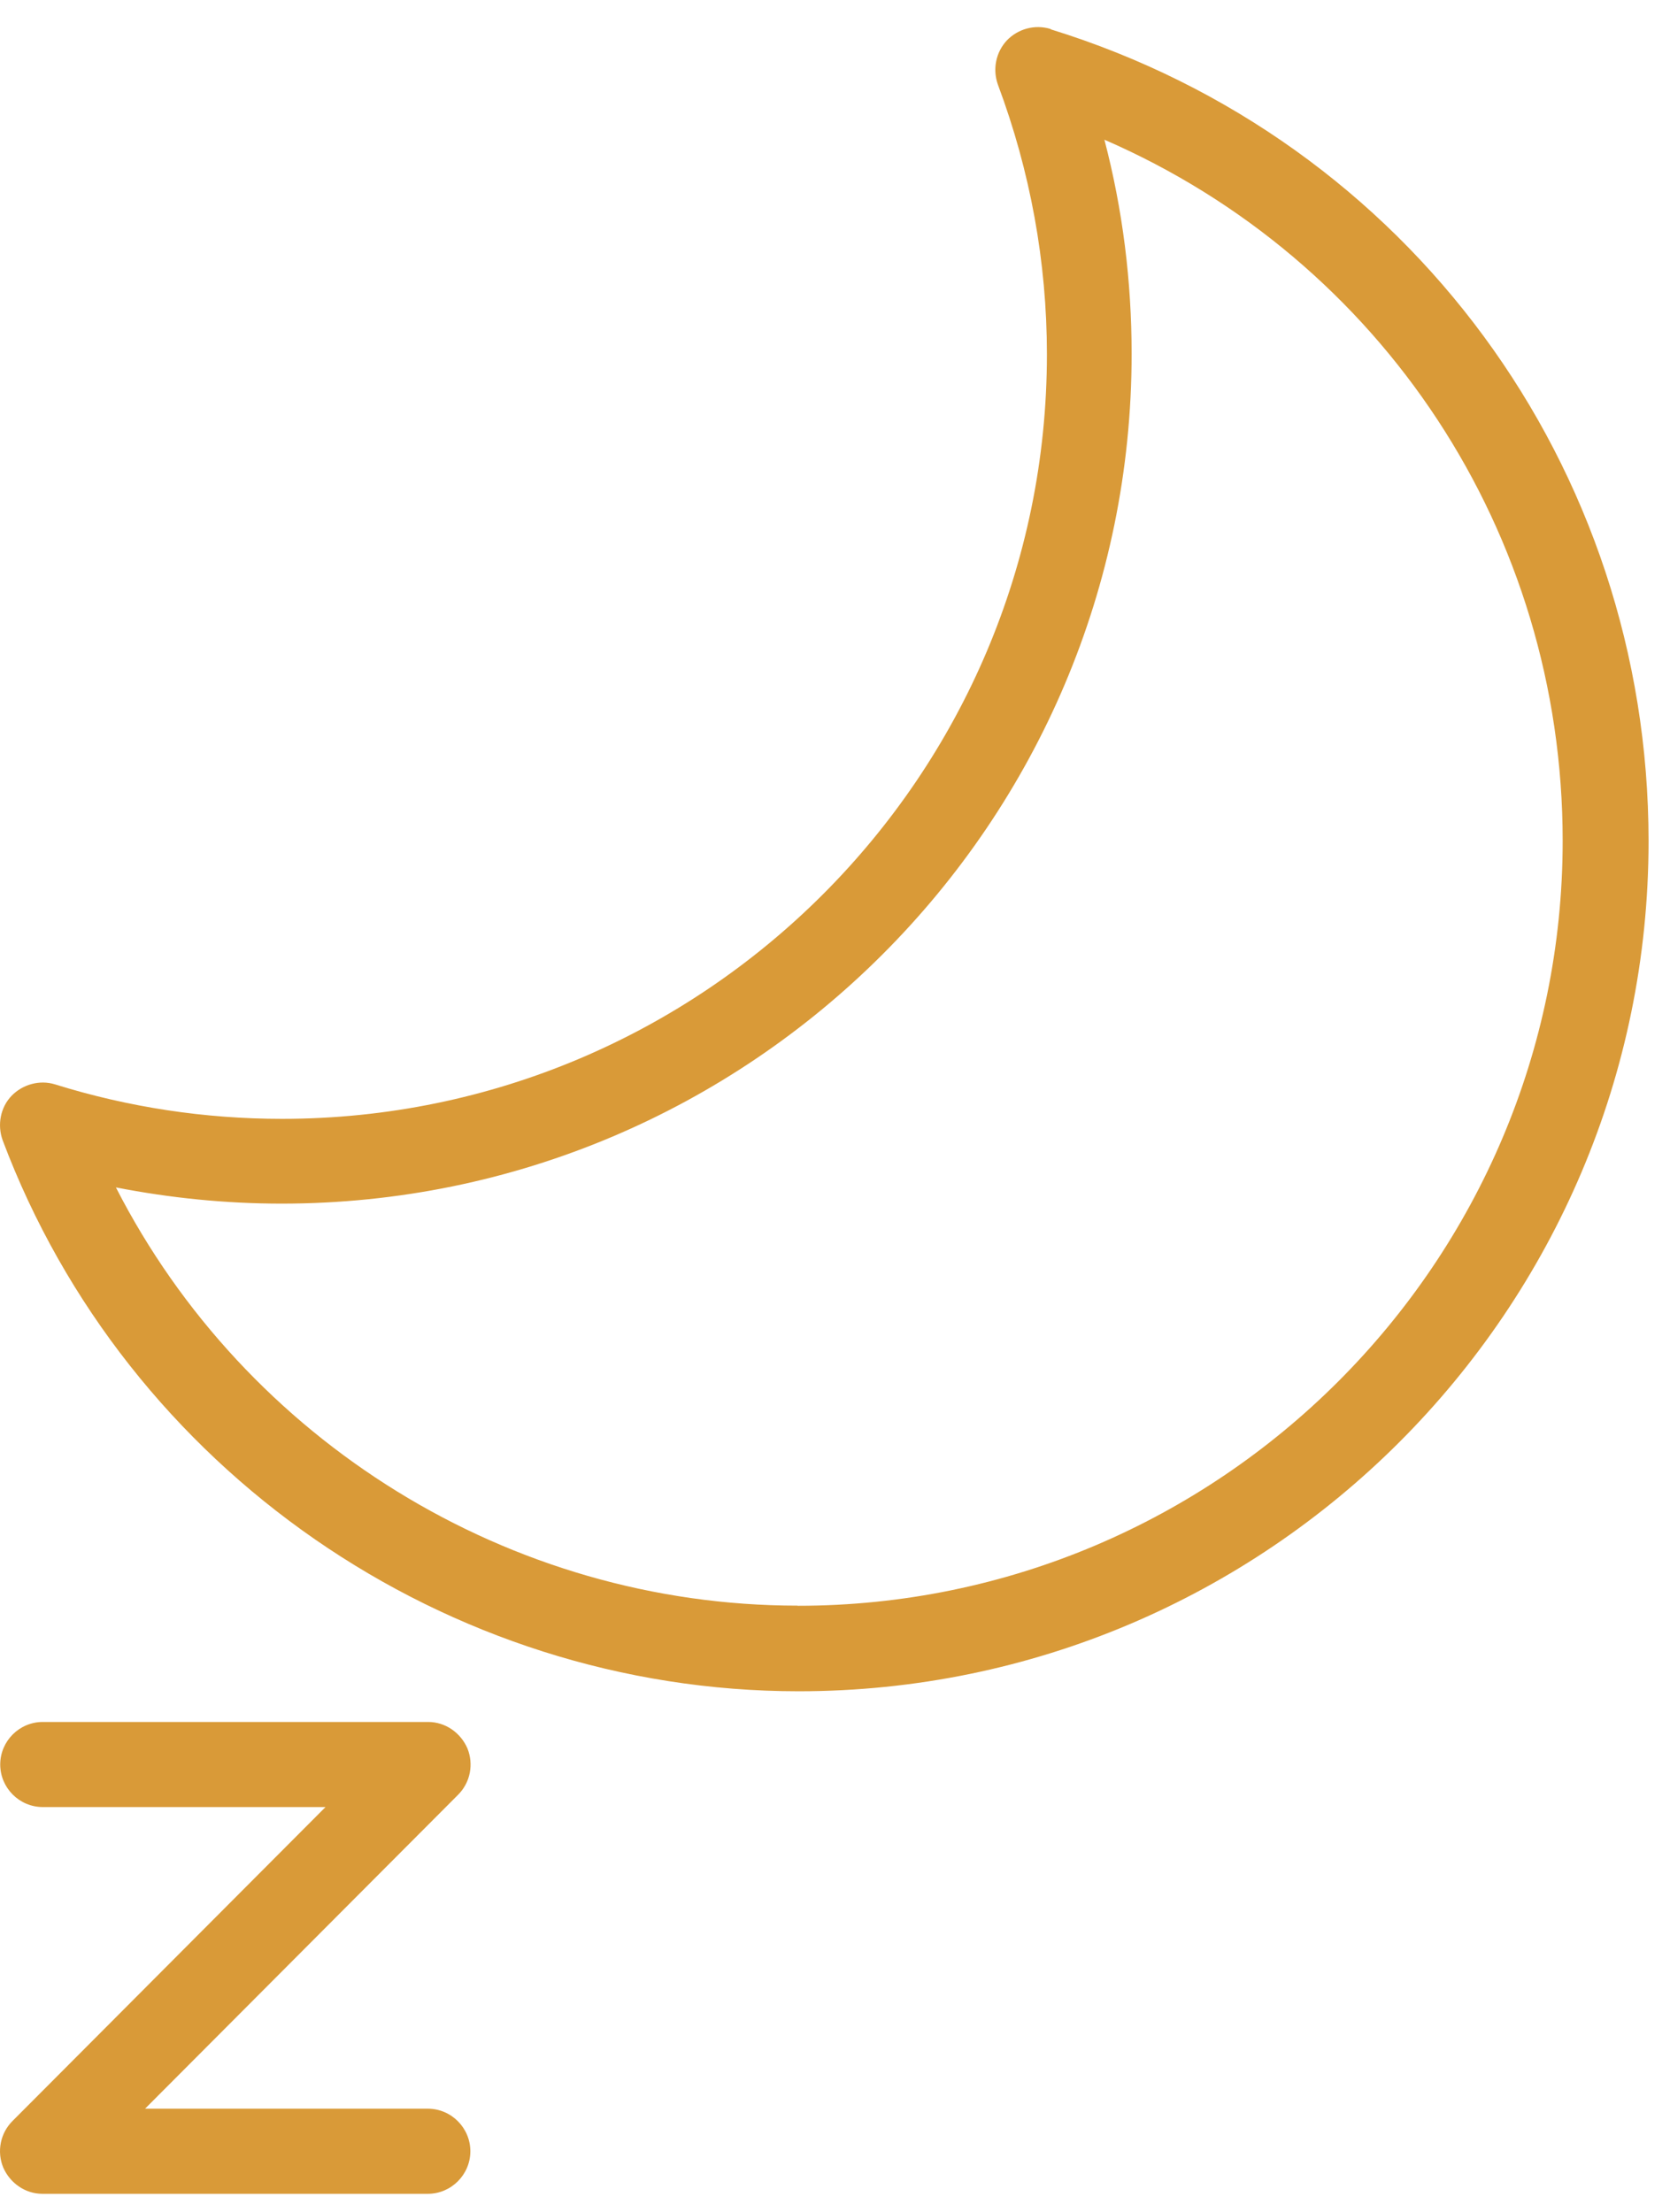
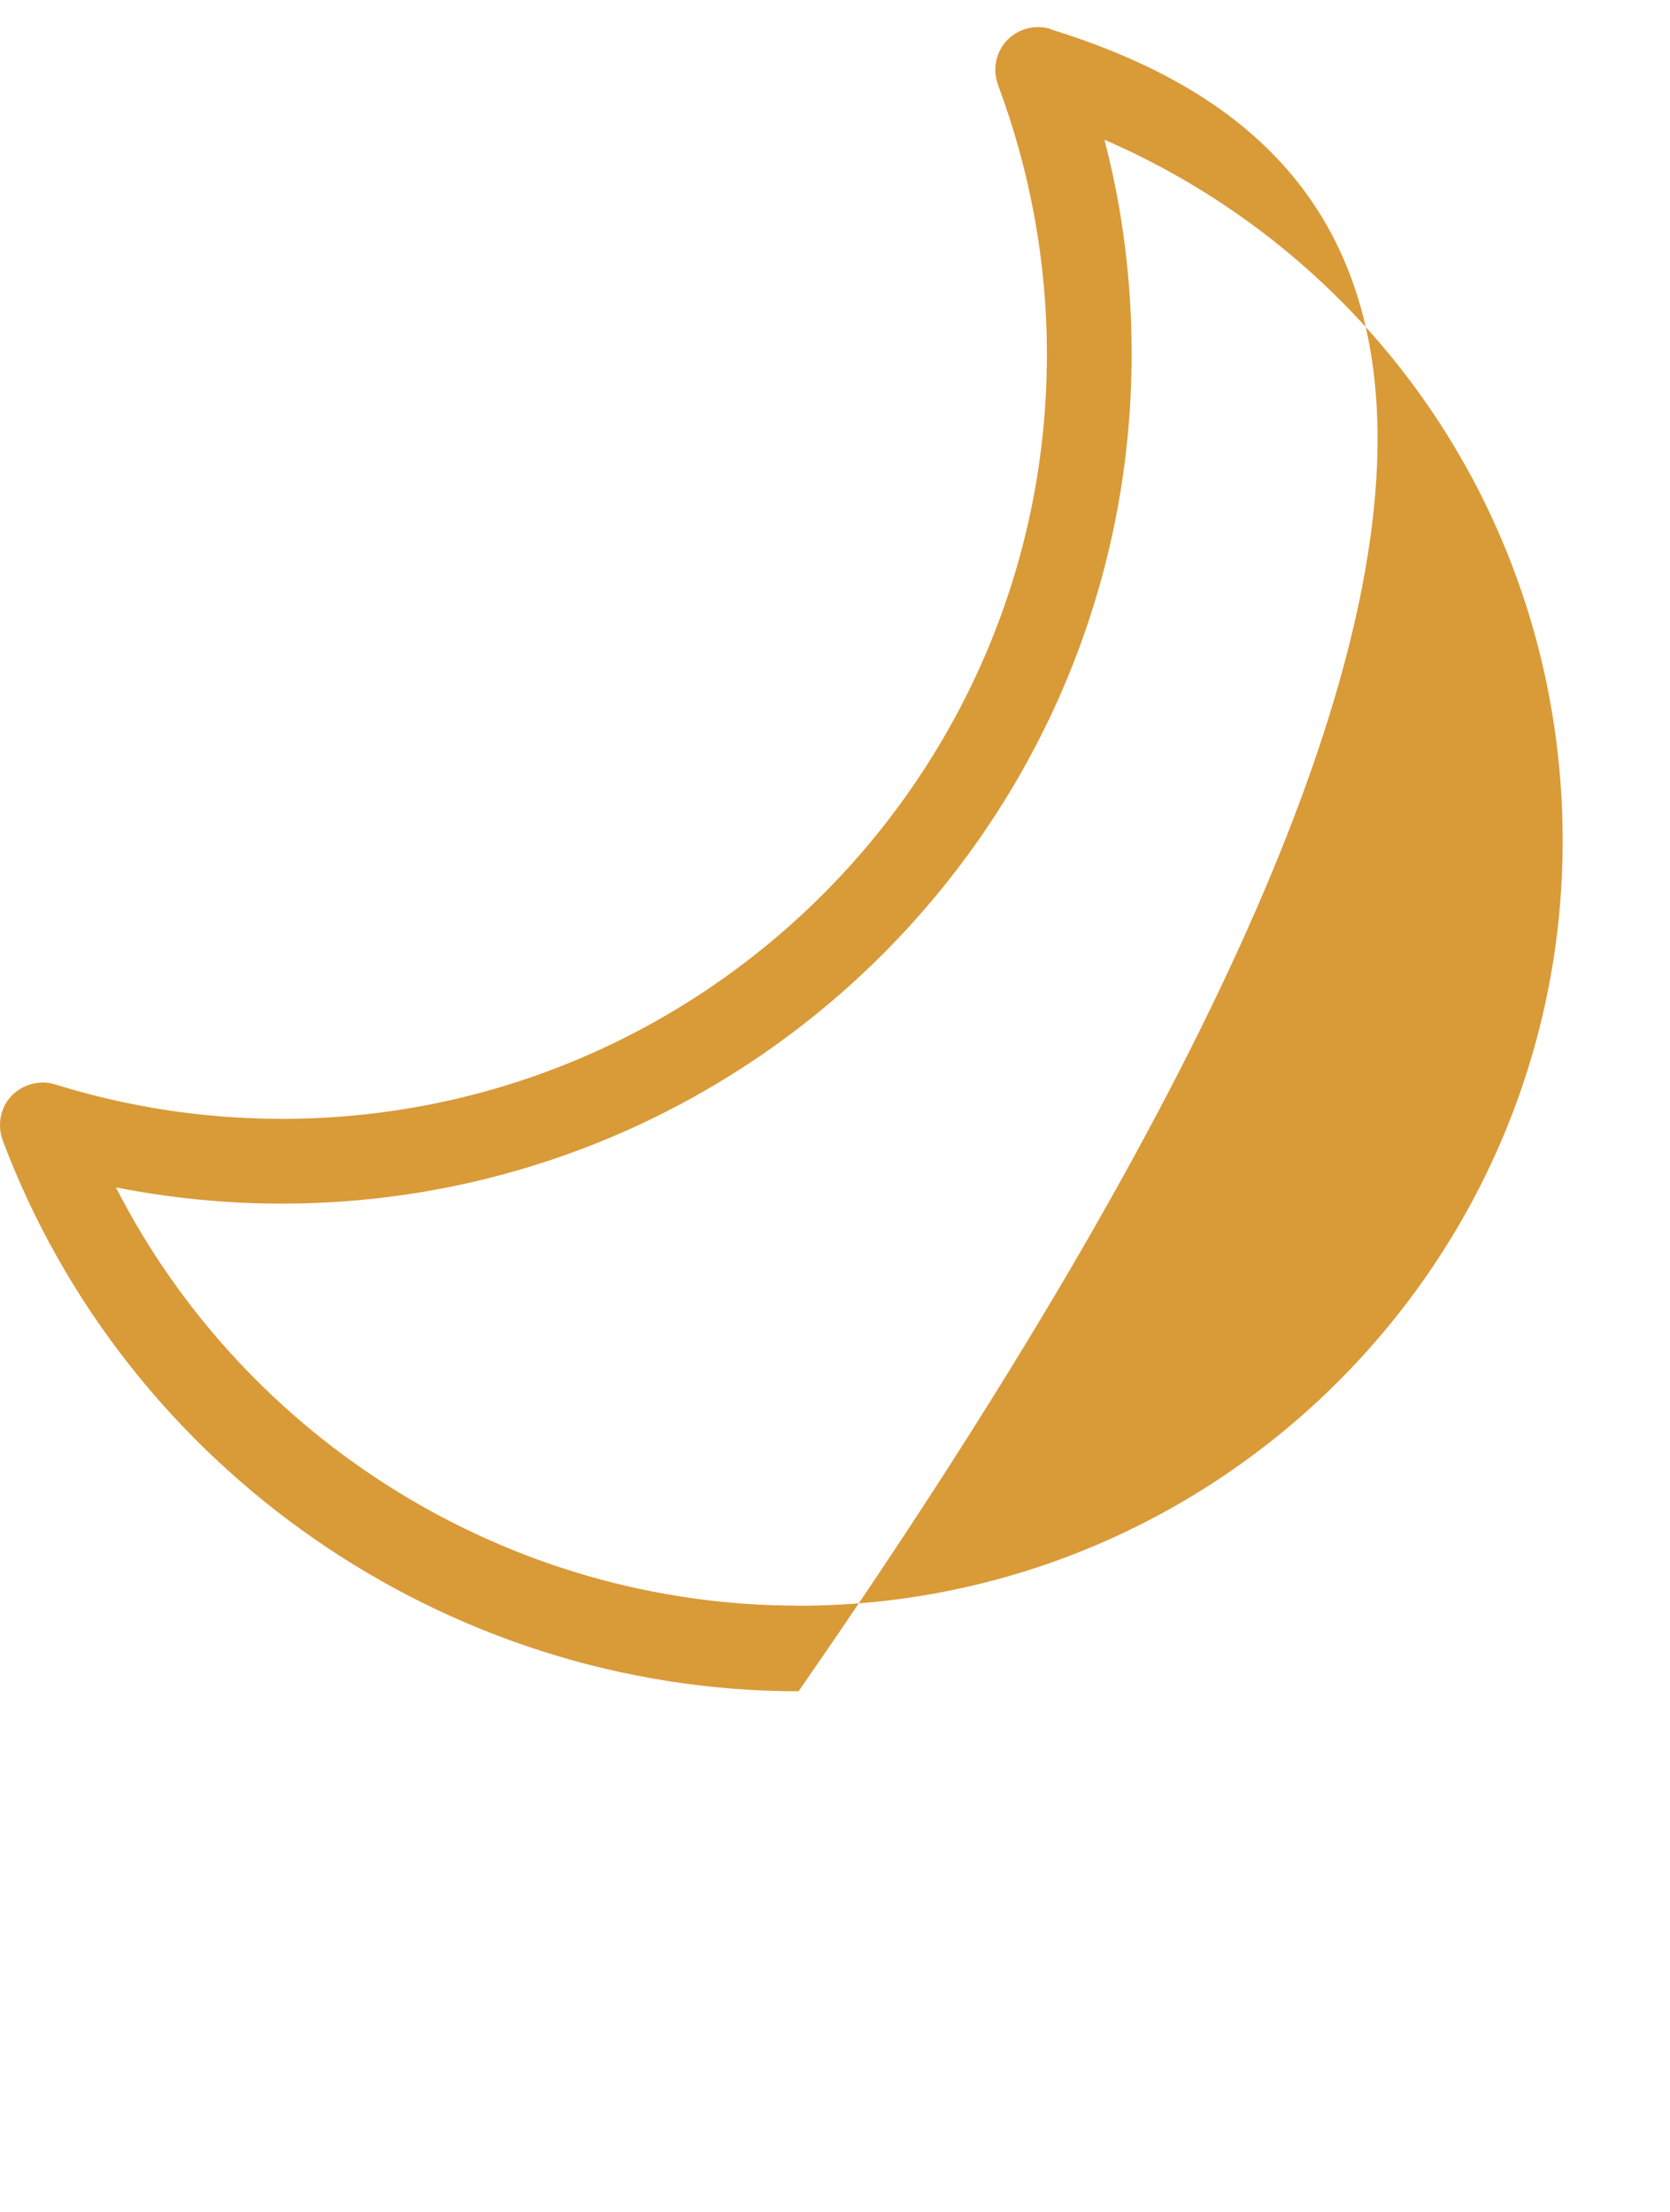
<svg xmlns="http://www.w3.org/2000/svg" width="37" height="49" viewBox="0 0 37 49" fill="none">
-   <path d="M23.271 0.64C22.922 0.536 22.554 0.64 22.308 0.895C22.062 1.159 21.988 1.537 22.11 1.877C22.826 3.793 23.195 5.803 23.195 7.85C23.195 17.191 15.589 24.786 6.248 24.786C4.54 24.786 2.851 24.531 1.218 24.022C0.879 23.917 0.502 24.022 0.256 24.276C0.01 24.531 -0.064 24.919 0.058 25.258C2.803 32.562 9.889 37.467 17.693 37.467C28.082 37.467 36.525 29.023 36.525 18.635C36.525 10.341 31.204 3.103 23.287 0.652L23.271 0.64ZM17.675 35.57C11.287 35.57 5.438 31.919 2.568 26.305C3.777 26.541 5.003 26.664 6.239 26.664C16.628 26.664 25.072 18.22 25.072 7.841C25.072 6.228 24.874 4.643 24.469 3.095C30.611 5.764 34.622 11.793 34.622 18.626C34.622 27.967 27.016 35.573 17.675 35.573L17.675 35.57Z" fill="#D99A38" />
-   <path d="M0.947 40.032H7.212L0.277 46.987C0.003 47.261 -0.071 47.666 0.07 48.014C0.221 48.363 0.56 48.6 0.939 48.6H9.478C9.997 48.6 10.421 48.175 10.421 47.657C10.421 47.139 9.997 46.714 9.478 46.714H3.214L10.149 39.76C10.423 39.486 10.497 39.081 10.356 38.732C10.205 38.384 9.866 38.147 9.487 38.147H0.947C0.429 38.147 0.005 38.571 0.005 39.089C0.005 39.608 0.429 40.032 0.947 40.032Z" fill="#D99A38" />
+   <path d="M23.271 0.64C22.922 0.536 22.554 0.64 22.308 0.895C22.062 1.159 21.988 1.537 22.11 1.877C22.826 3.793 23.195 5.803 23.195 7.85C23.195 17.191 15.589 24.786 6.248 24.786C4.54 24.786 2.851 24.531 1.218 24.022C0.879 23.917 0.502 24.022 0.256 24.276C0.01 24.531 -0.064 24.919 0.058 25.258C2.803 32.562 9.889 37.467 17.693 37.467C36.525 10.341 31.204 3.103 23.287 0.652L23.271 0.64ZM17.675 35.57C11.287 35.57 5.438 31.919 2.568 26.305C3.777 26.541 5.003 26.664 6.239 26.664C16.628 26.664 25.072 18.22 25.072 7.841C25.072 6.228 24.874 4.643 24.469 3.095C30.611 5.764 34.622 11.793 34.622 18.626C34.622 27.967 27.016 35.573 17.675 35.573L17.675 35.57Z" fill="#D99A38" />
</svg>